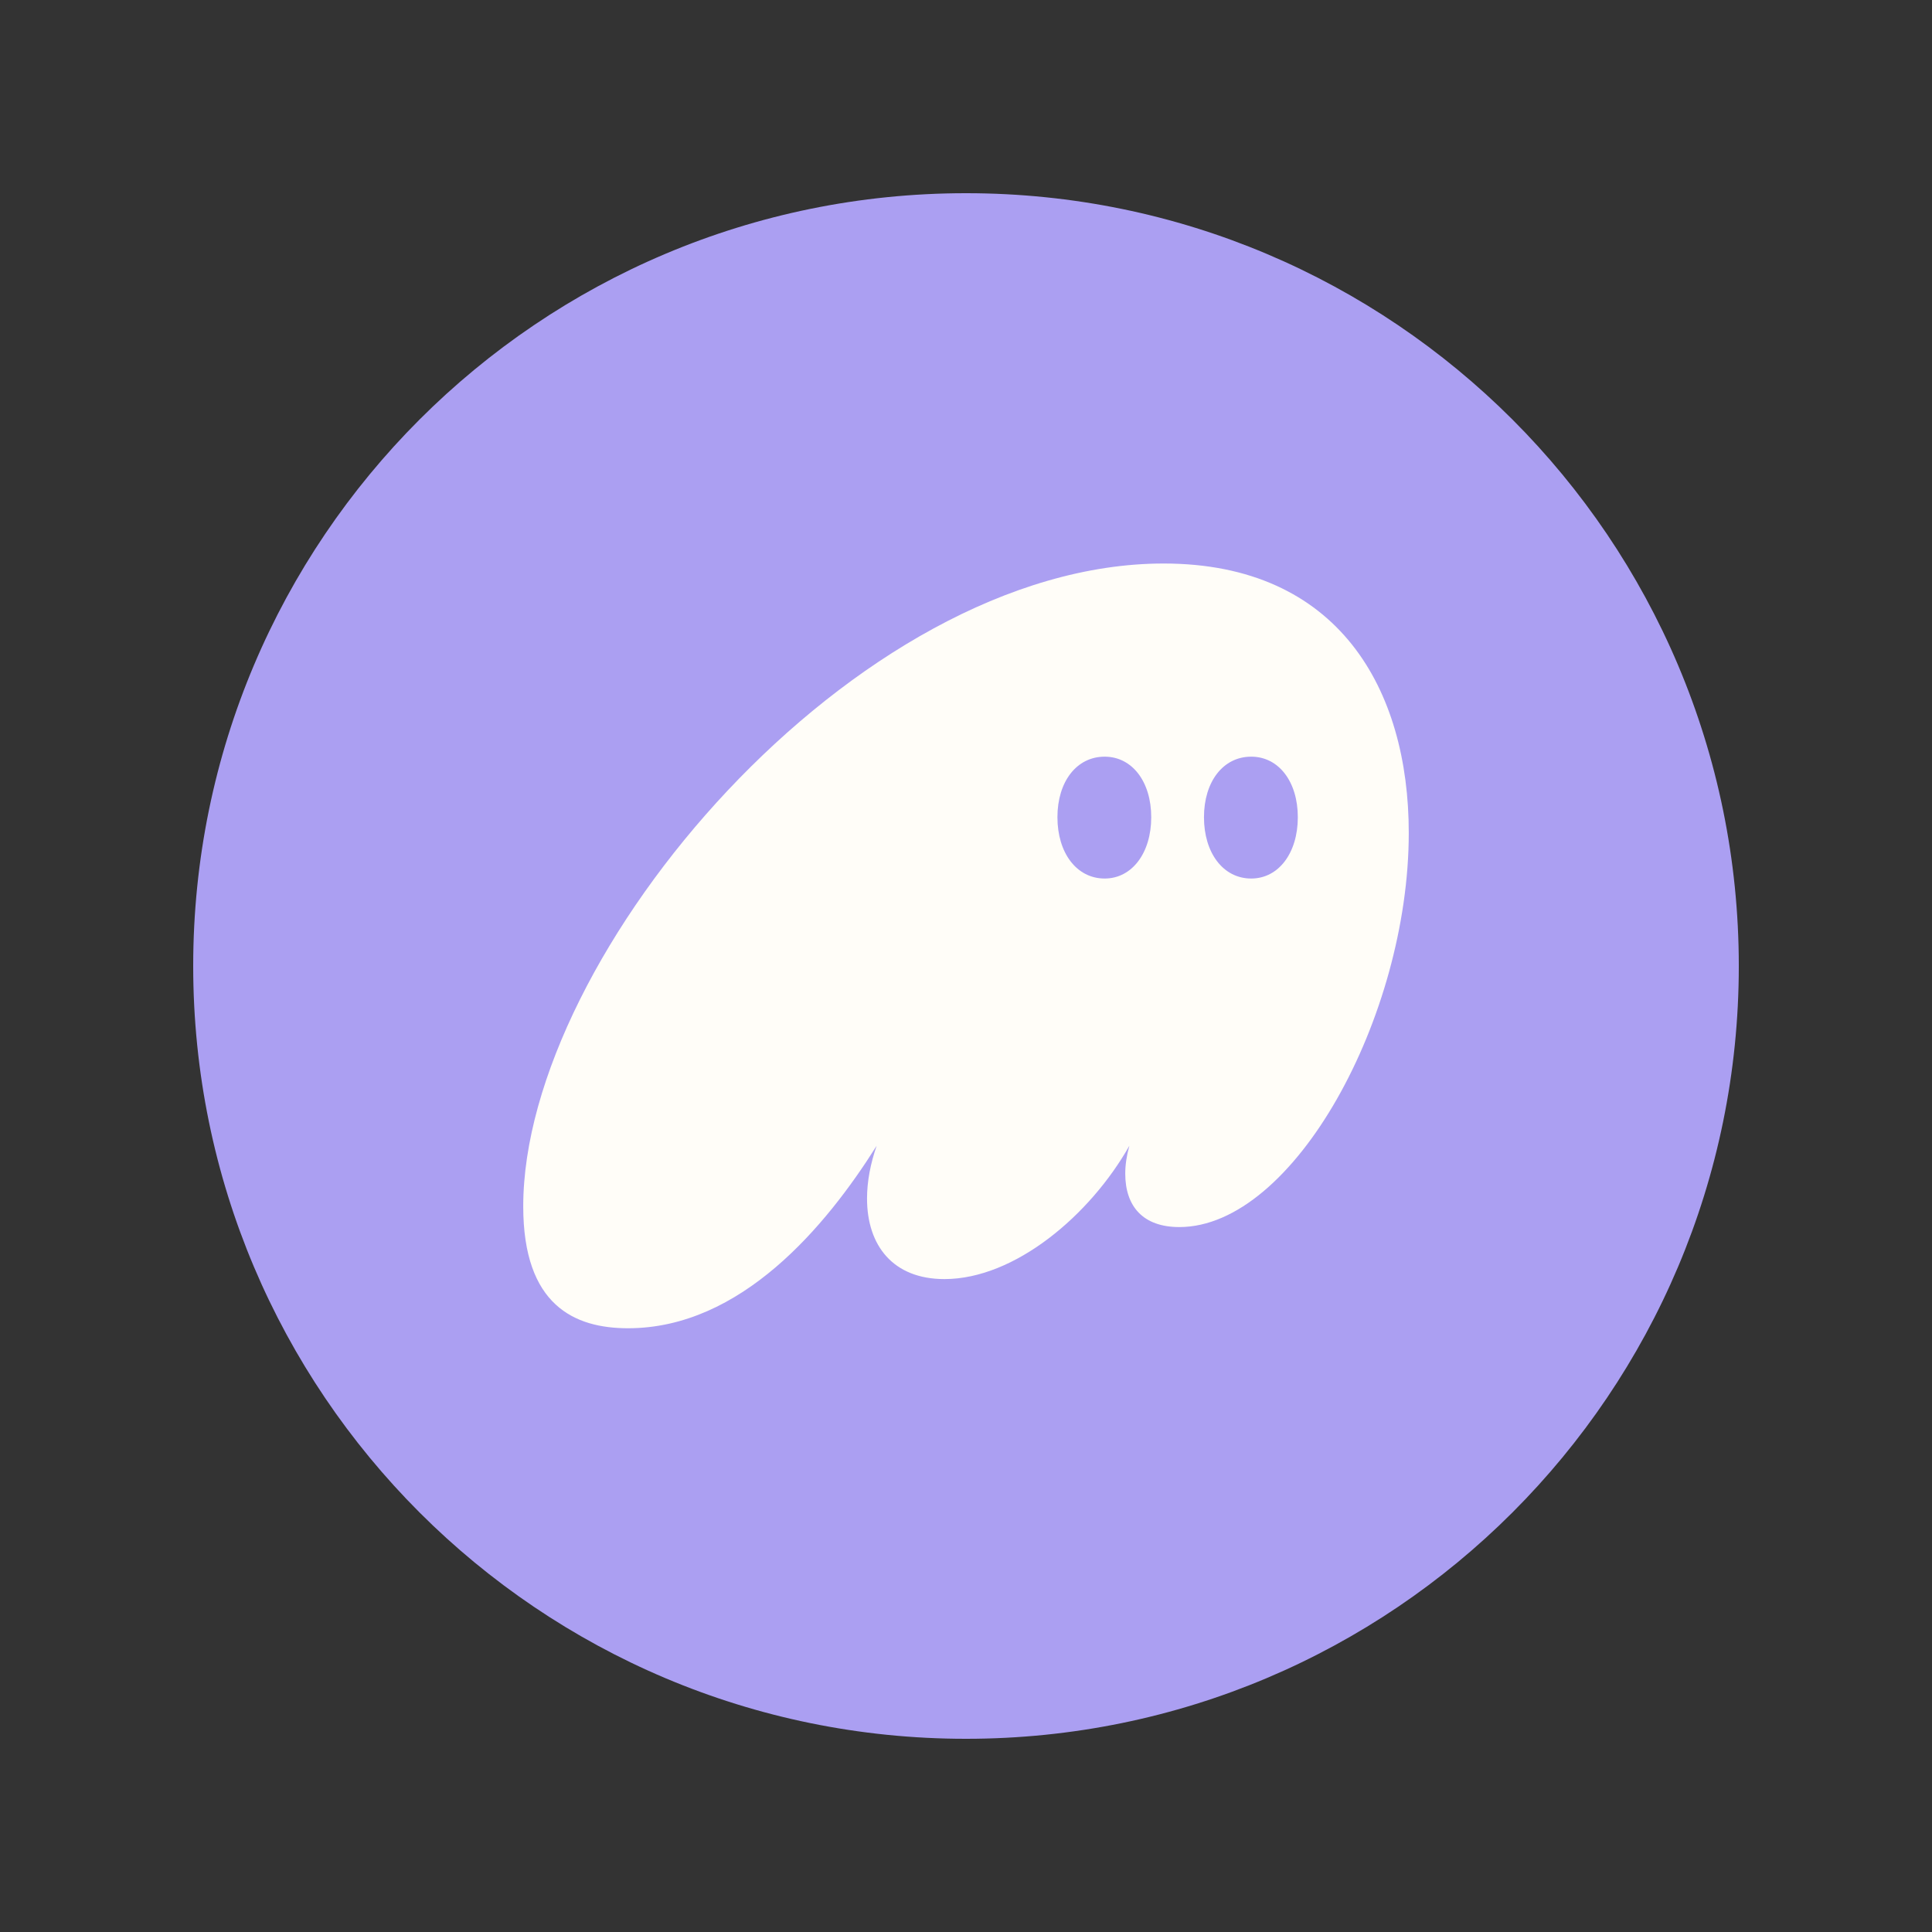
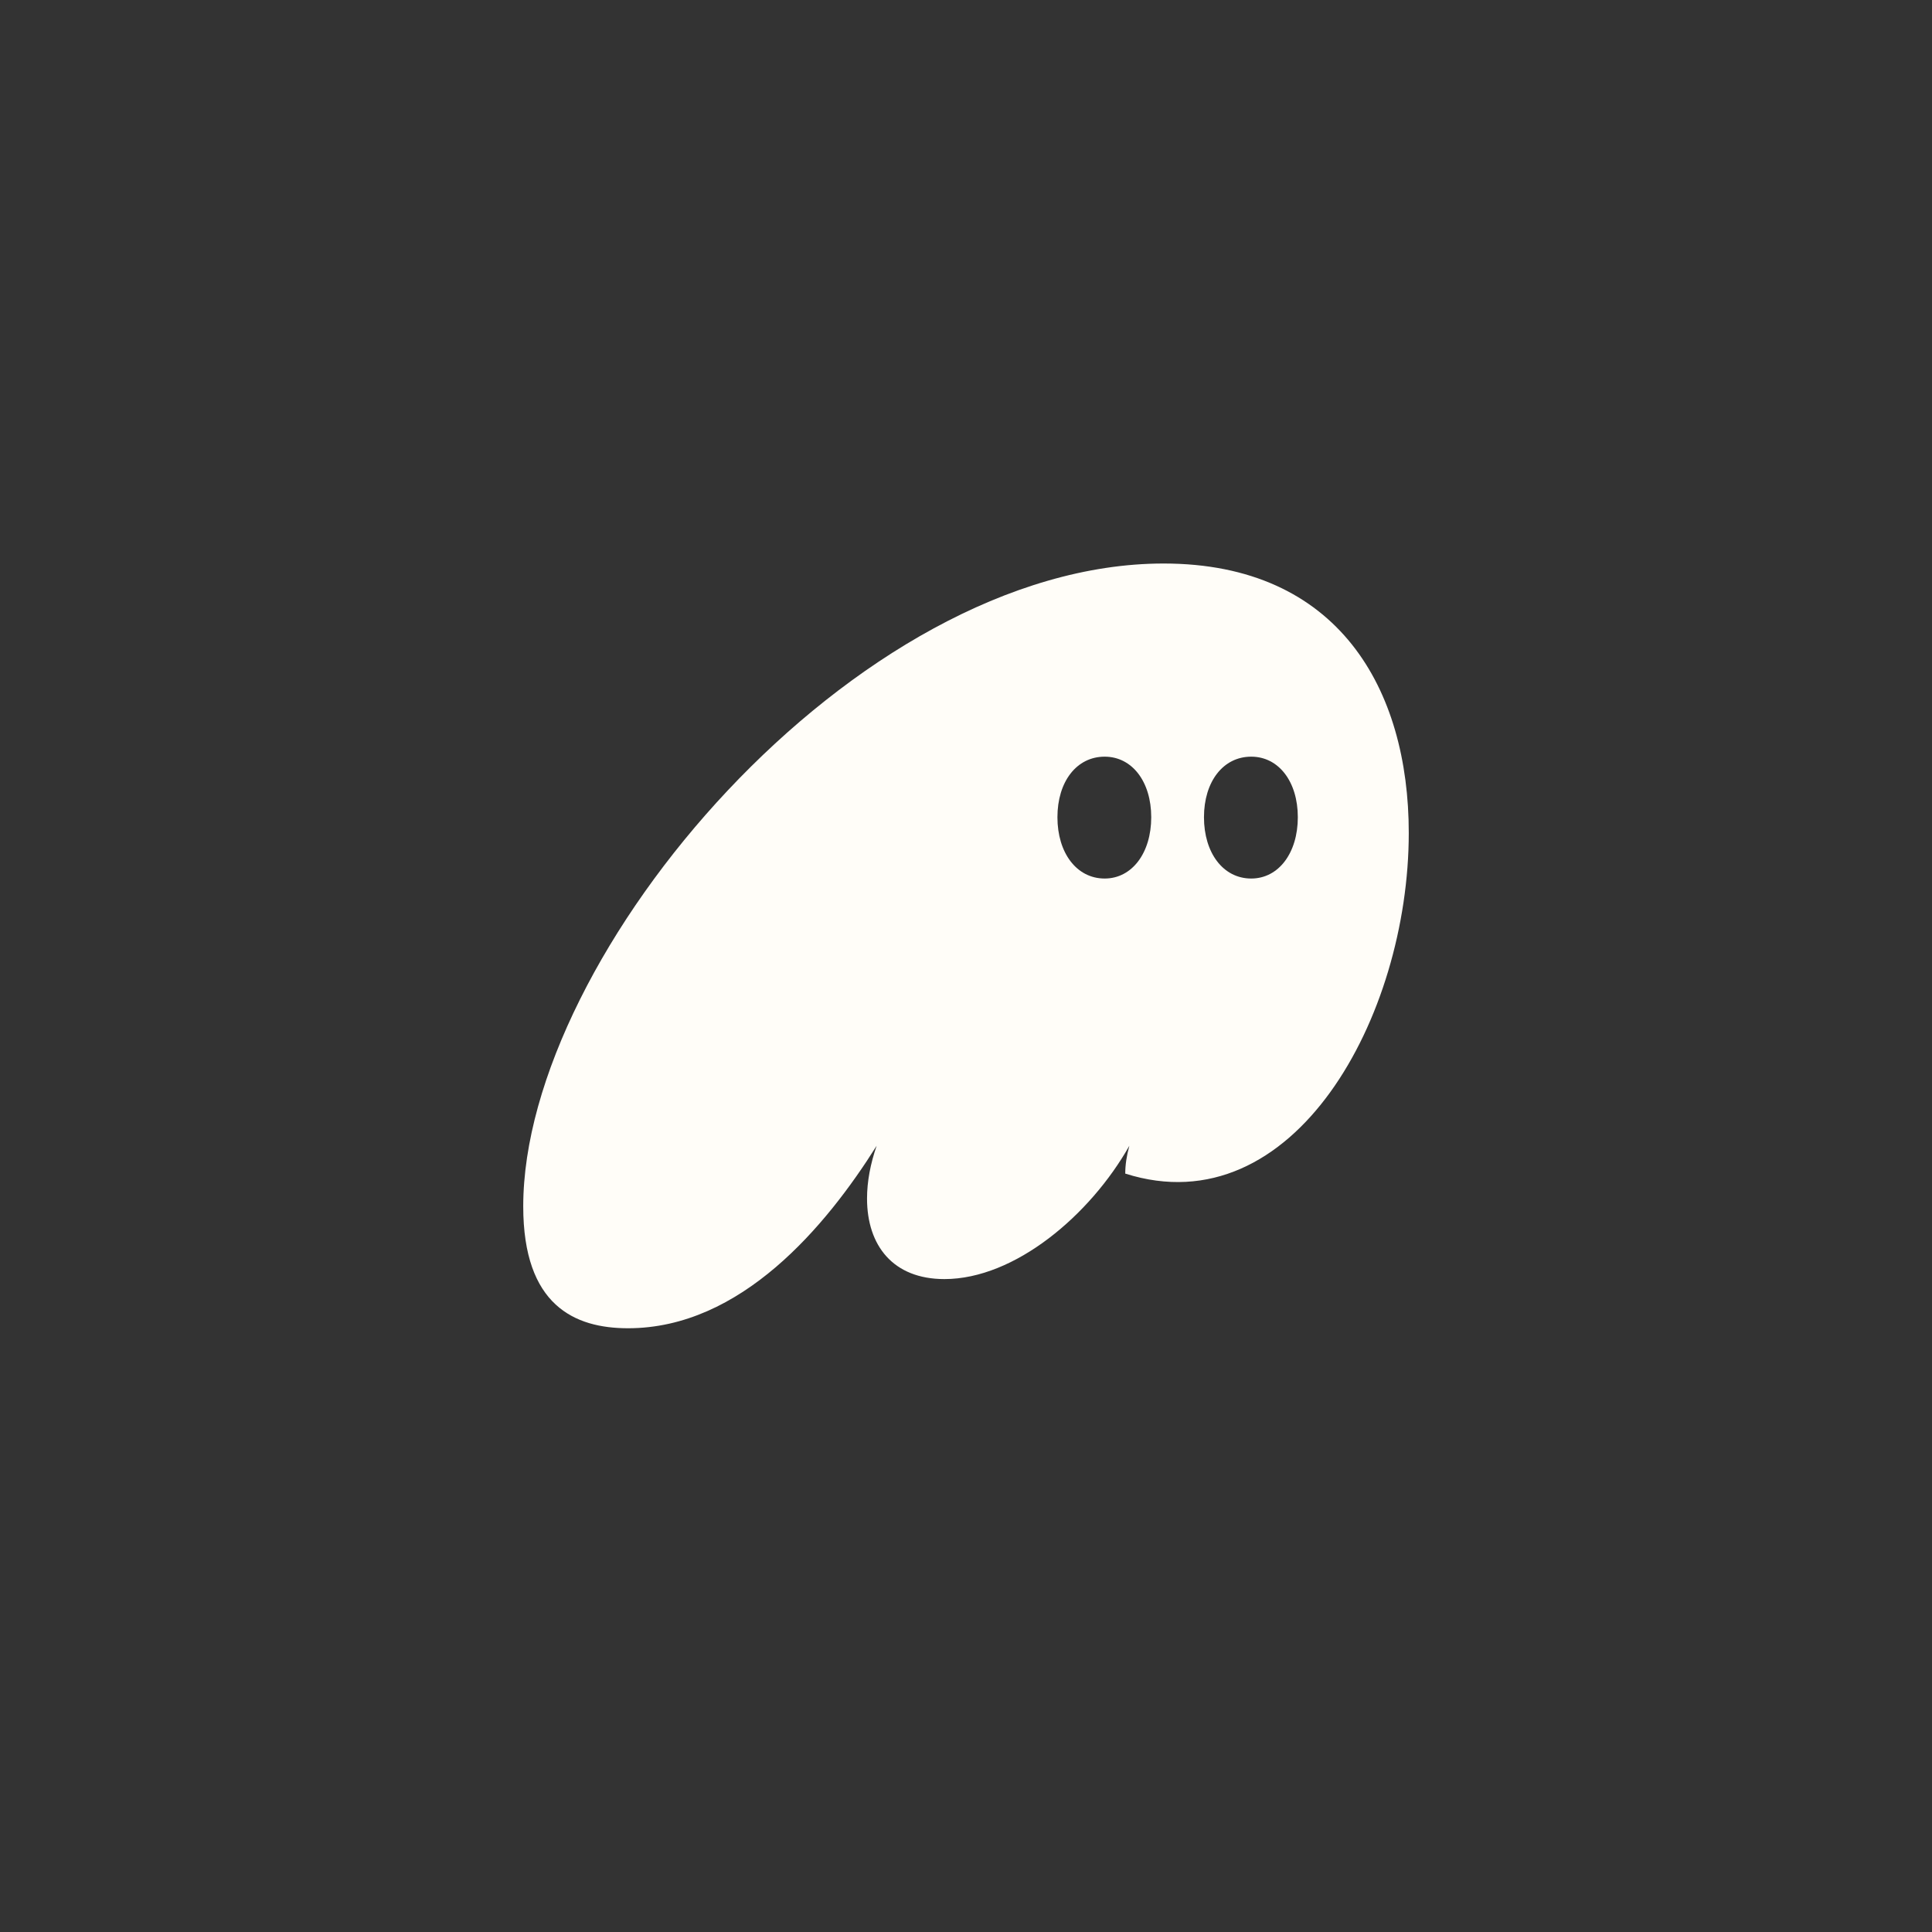
<svg xmlns="http://www.w3.org/2000/svg" width="40" height="40" viewBox="0 0 40 40" fill="none">
  <rect x="0" y="0" width="40" height="40" fill="#333333" stroke="none" />
-   <path d="M20 36C28.837 36 36 28.837 36 20C36 11.163 28.837 4 20 4C11.163 4 4 11.163 4 20C4 28.837 11.163 36 20 36Z" fill="#AB9FF2" />
-   <path d="M13.003 27.5C15.342 27.5 17.1 25.39 18.15 23.722C18.022 24.091 17.951 24.46 17.951 24.814C17.951 25.788 18.49 26.482 19.553 26.482C21.014 26.482 22.573 25.154 23.382 23.722C23.325 23.929 23.297 24.121 23.297 24.298C23.297 24.977 23.665 25.405 24.417 25.405C26.785 25.405 29.167 21.052 29.167 17.244C29.167 14.278 27.72 11.667 24.091 11.667C17.71 11.667 10.833 19.753 10.833 24.977C10.833 27.028 11.897 27.5 13.003 27.5ZM21.893 16.92C21.893 16.182 22.29 15.666 22.871 15.666C23.438 15.666 23.835 16.182 23.835 16.92C23.835 17.658 23.438 18.189 22.871 18.189C22.29 18.189 21.893 17.658 21.893 16.92ZM24.927 16.92C24.927 16.182 25.324 15.666 25.905 15.666C26.473 15.666 26.87 16.182 26.87 16.92C26.87 17.658 26.473 18.189 25.905 18.189C25.324 18.189 24.927 17.658 24.927 16.92Z" fill="#FFFDF8" />
+   <path d="M13.003 27.5C15.342 27.5 17.1 25.39 18.15 23.722C18.022 24.091 17.951 24.46 17.951 24.814C17.951 25.788 18.49 26.482 19.553 26.482C21.014 26.482 22.573 25.154 23.382 23.722C23.325 23.929 23.297 24.121 23.297 24.298C26.785 25.405 29.167 21.052 29.167 17.244C29.167 14.278 27.72 11.667 24.091 11.667C17.71 11.667 10.833 19.753 10.833 24.977C10.833 27.028 11.897 27.5 13.003 27.5ZM21.893 16.92C21.893 16.182 22.29 15.666 22.871 15.666C23.438 15.666 23.835 16.182 23.835 16.92C23.835 17.658 23.438 18.189 22.871 18.189C22.29 18.189 21.893 17.658 21.893 16.92ZM24.927 16.92C24.927 16.182 25.324 15.666 25.905 15.666C26.473 15.666 26.87 16.182 26.87 16.92C26.87 17.658 26.473 18.189 25.905 18.189C25.324 18.189 24.927 17.658 24.927 16.92Z" fill="#FFFDF8" />
</svg>